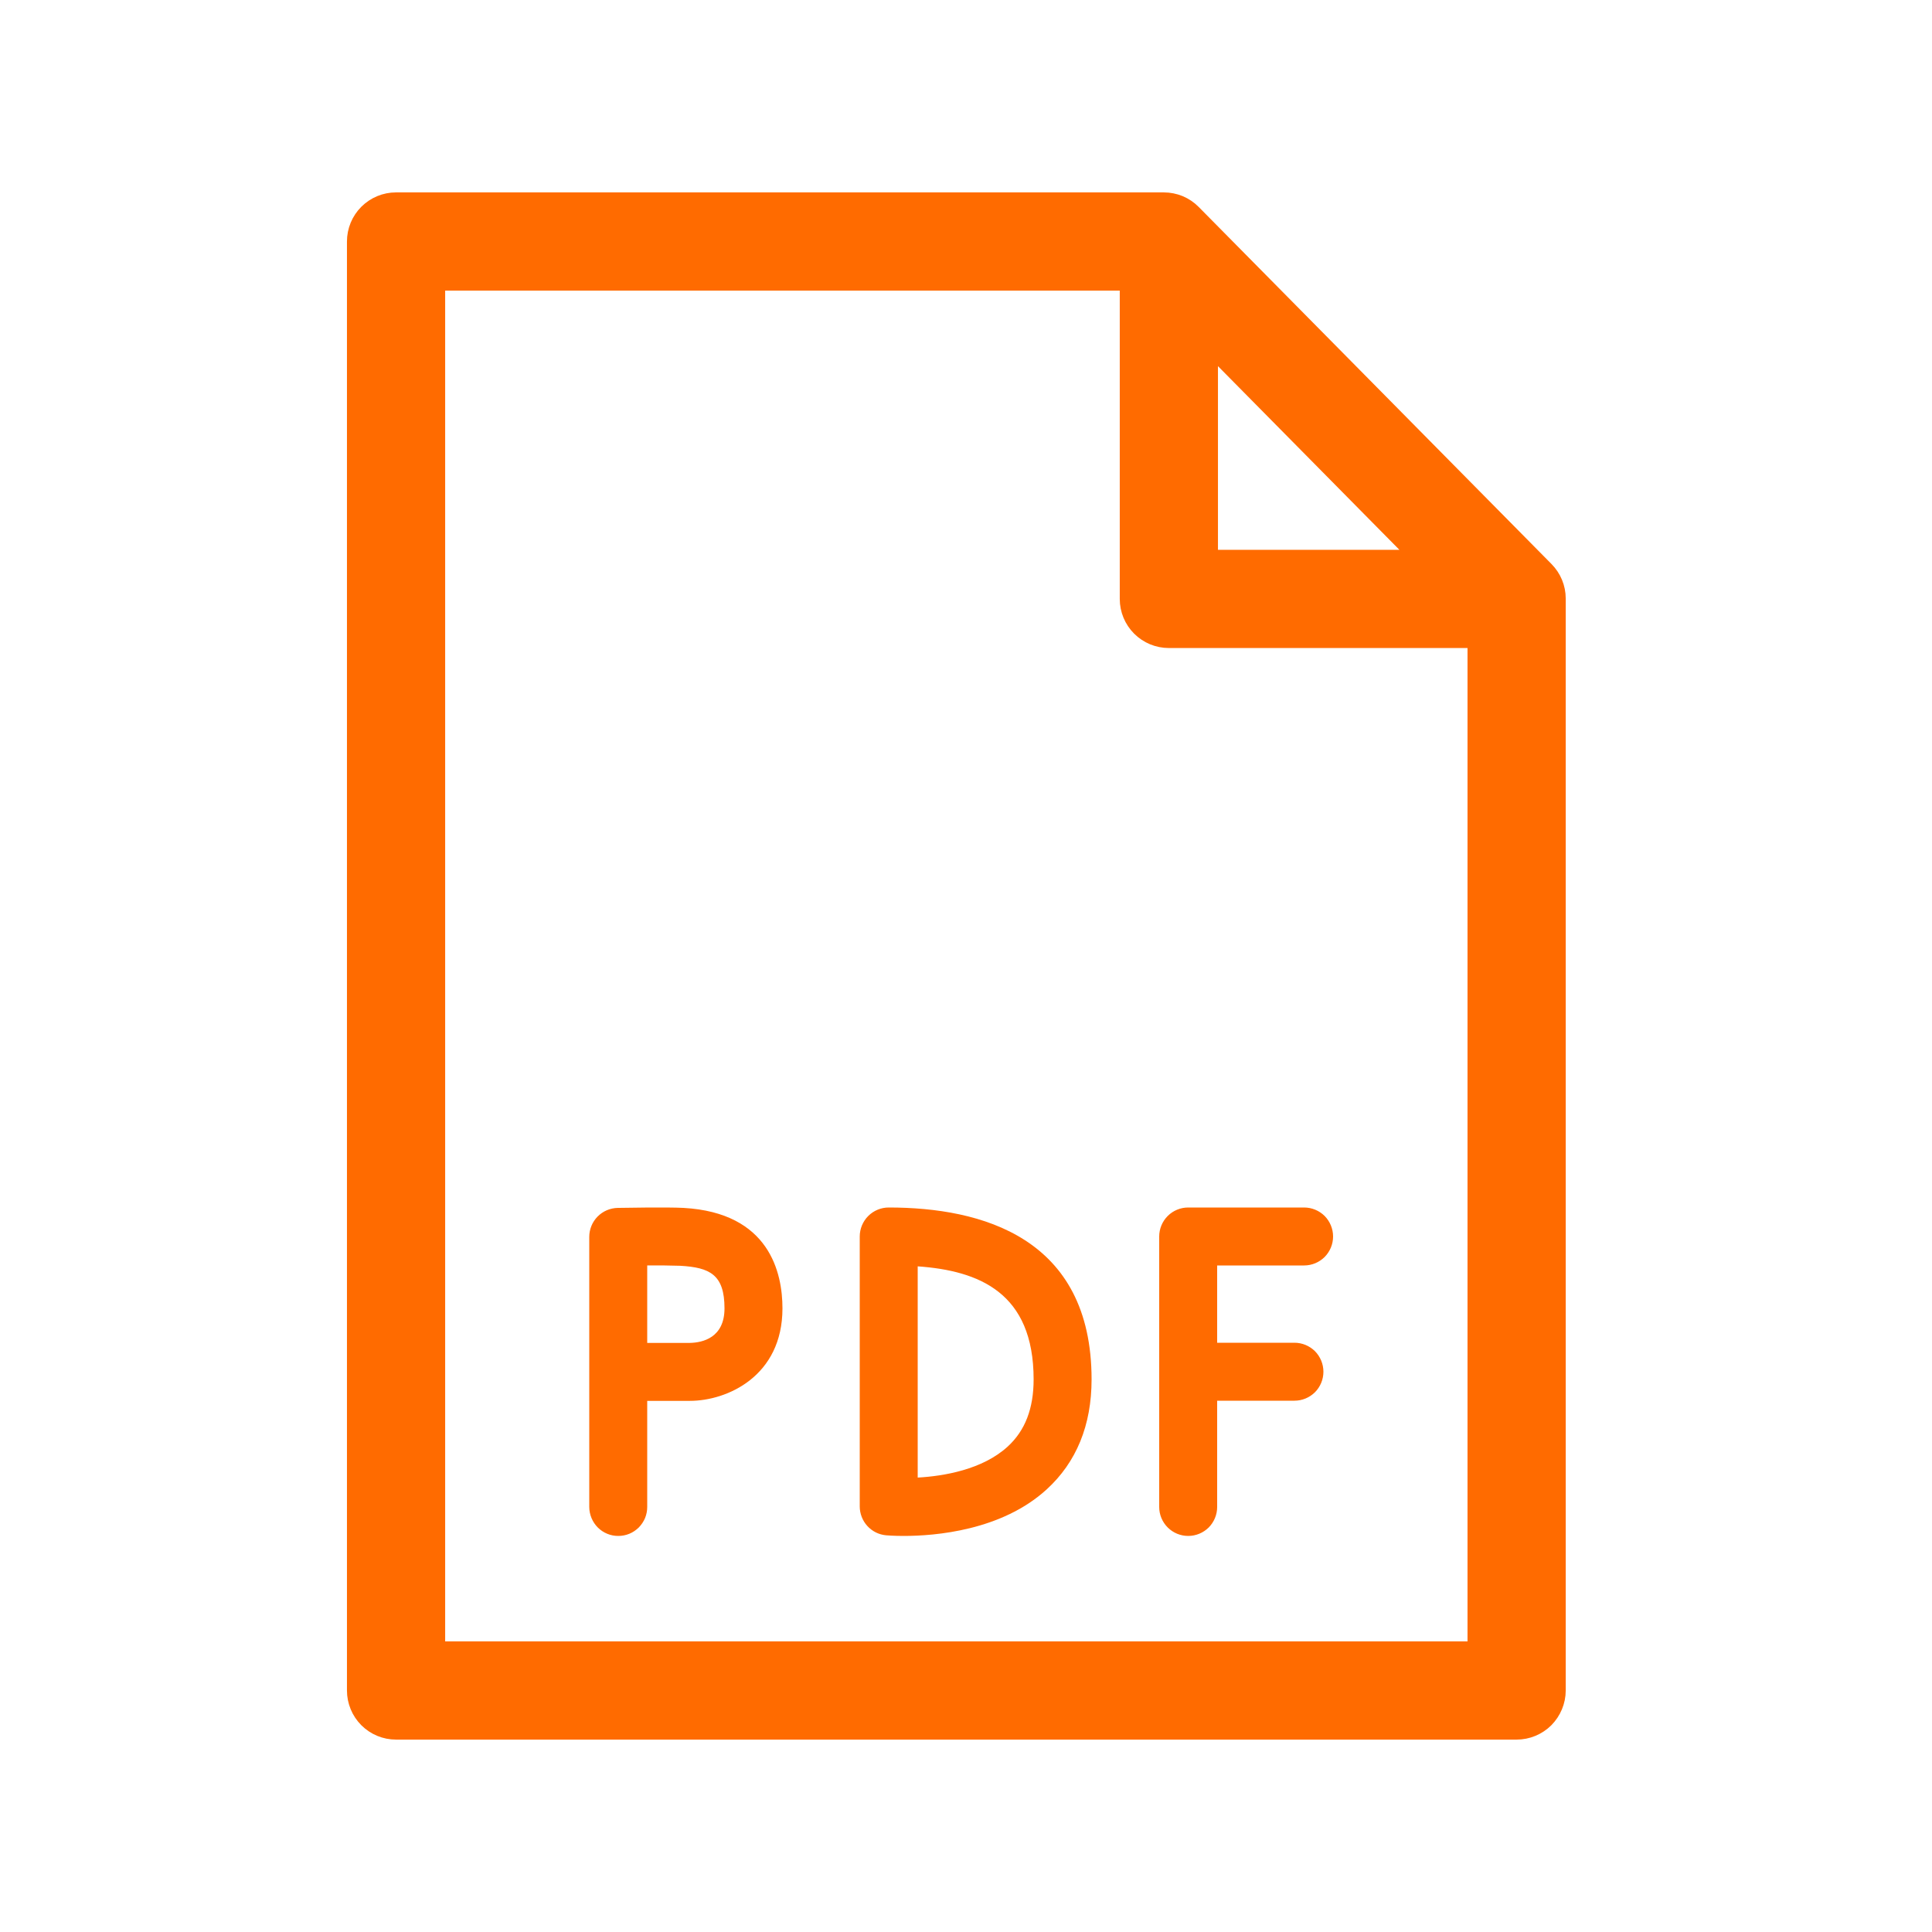
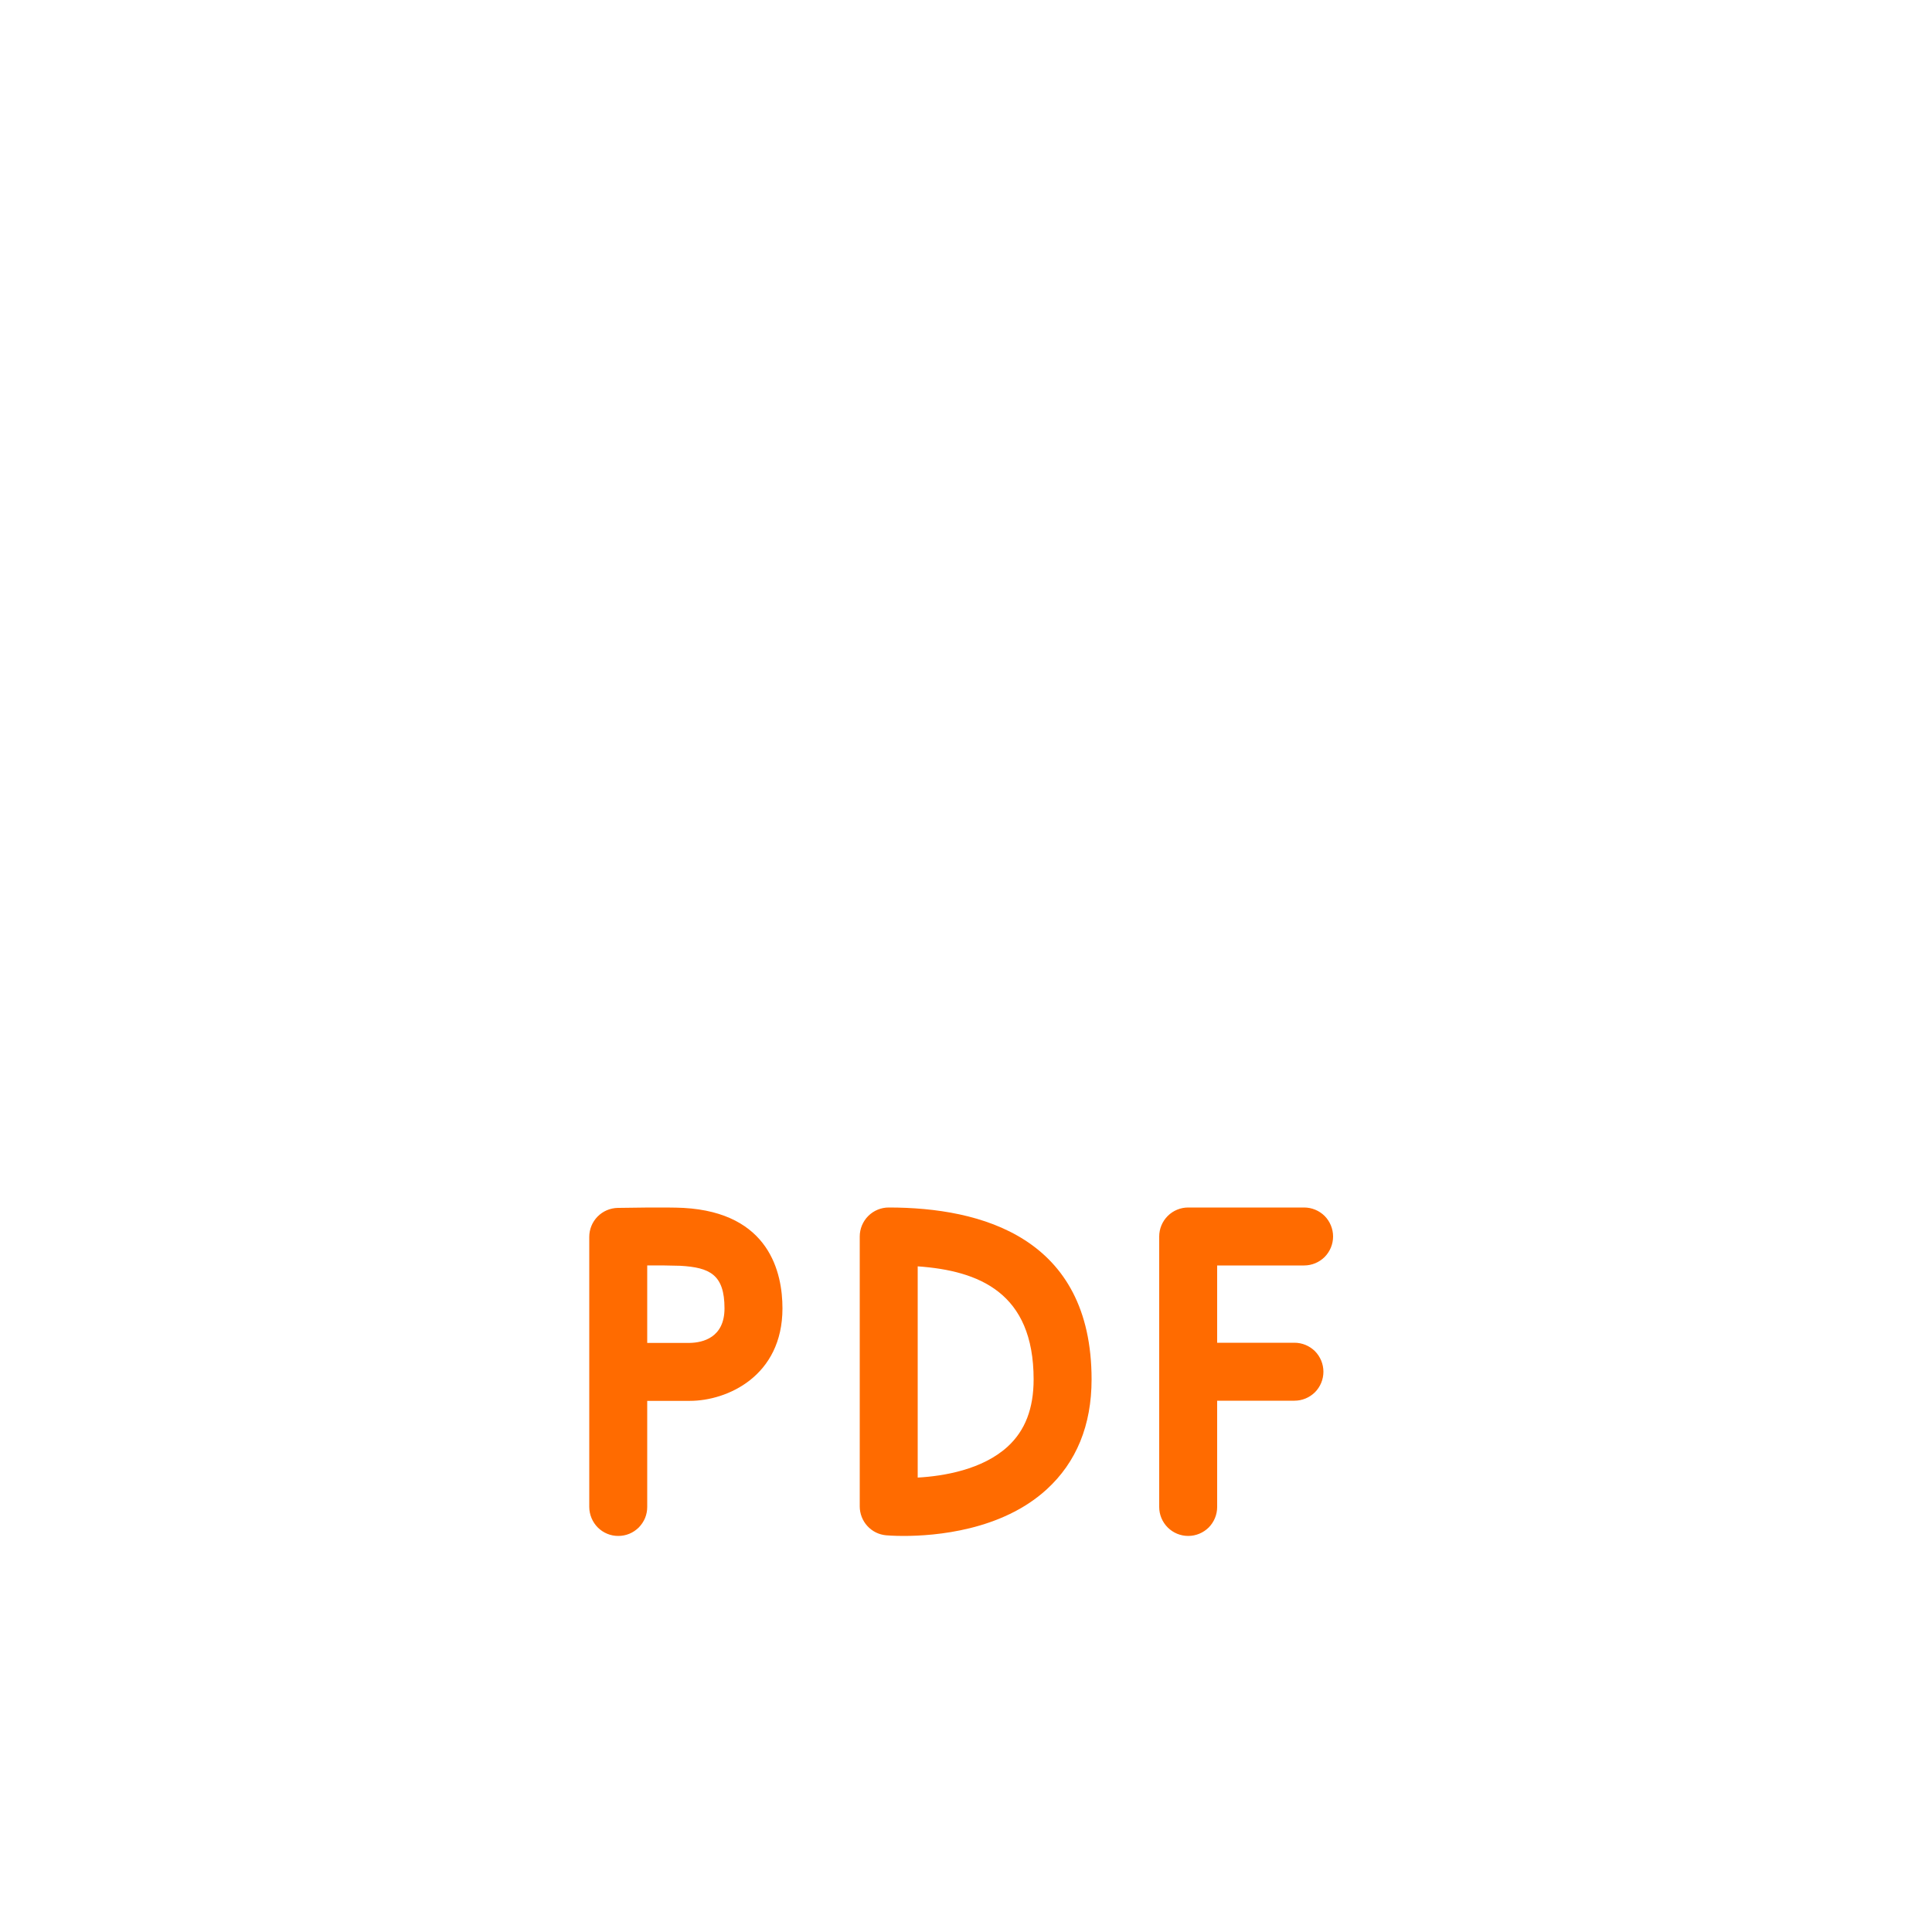
<svg xmlns="http://www.w3.org/2000/svg" width="24" height="24" viewBox="0 0 24 24" fill="none">
  <path fill-rule="evenodd" clip-rule="evenodd" d="M8.491 15.005C8.286 14.994 7.736 15.004 7.674 15.005C7.579 15.007 7.49 15.045 7.423 15.113C7.357 15.18 7.32 15.271 7.32 15.365V18.72C7.32 18.767 7.33 18.814 7.348 18.858C7.366 18.901 7.392 18.941 7.426 18.975C7.459 19.008 7.499 19.035 7.543 19.053C7.586 19.071 7.633 19.08 7.68 19.08C7.728 19.08 7.774 19.071 7.818 19.053C7.862 19.035 7.901 19.008 7.935 18.975C7.968 18.941 7.995 18.901 8.013 18.858C8.031 18.814 8.04 18.767 8.04 18.72V17.402H8.57C9.032 17.402 9.72 17.096 9.72 16.253C9.72 15.812 9.56 15.065 8.491 15.005ZM8.57 16.682H8.04V15.72C8.177 15.718 8.314 15.72 8.451 15.724C8.816 15.745 9 15.832 9 16.253C9 16.618 8.728 16.679 8.57 16.682ZM16.2 15H14.76C14.665 15 14.573 15.038 14.506 15.105C14.438 15.173 14.4 15.265 14.4 15.36V18.72C14.4 18.816 14.438 18.907 14.506 18.975C14.573 19.042 14.665 19.08 14.76 19.08C14.856 19.08 14.947 19.042 15.015 18.975C15.082 18.907 15.12 18.816 15.12 18.72V17.4H16.08C16.176 17.4 16.267 17.362 16.335 17.295C16.402 17.227 16.44 17.136 16.44 17.04C16.44 16.945 16.402 16.853 16.335 16.785C16.267 16.718 16.176 16.68 16.08 16.68H15.12V15.72H16.2C16.296 15.72 16.387 15.682 16.455 15.615C16.522 15.547 16.56 15.456 16.56 15.36C16.56 15.265 16.522 15.173 16.455 15.105C16.387 15.038 16.296 15 16.2 15ZM11.04 15C10.945 15 10.853 15.038 10.786 15.105C10.718 15.173 10.68 15.265 10.68 15.36V18.713C10.68 18.803 10.714 18.89 10.774 18.956C10.835 19.023 10.918 19.064 11.007 19.072C11.02 19.073 11.101 19.08 11.226 19.08C11.616 19.08 12.442 19.014 13.002 18.502C13.372 18.164 13.56 17.704 13.56 17.136C13.56 15.37 12.19 15 11.04 15ZM12.519 17.969C12.204 18.258 11.72 18.337 11.4 18.355V15.731C12.16 15.785 12.84 16.056 12.84 17.135C12.84 17.497 12.735 17.77 12.519 17.969Z" fill="#FF6B00" />
-   <path d="M14.457 2.515H14.457H4.92C4.791 2.515 4.668 2.566 4.577 2.657C4.486 2.748 4.435 2.871 4.435 3V21C4.435 21.128 4.486 21.252 4.577 21.343C4.668 21.434 4.791 21.485 4.92 21.485H18.84C18.968 21.485 19.092 21.434 19.183 21.343C19.273 21.252 19.325 21.128 19.325 21V7.435C19.325 7.307 19.274 7.185 19.184 7.094L14.802 2.659C14.757 2.613 14.703 2.577 14.644 2.552C14.585 2.528 14.521 2.515 14.457 2.515ZM15.005 6.955V4.244L17.683 6.955H15.005ZM5.405 20.515V3.485H14.035V7.44C14.035 7.569 14.086 7.692 14.177 7.783C14.268 7.874 14.391 7.925 14.52 7.925H18.355V20.515H5.405Z" fill="#FF6B00" stroke="#FF6B00" stroke-width="0.25" />
</svg>